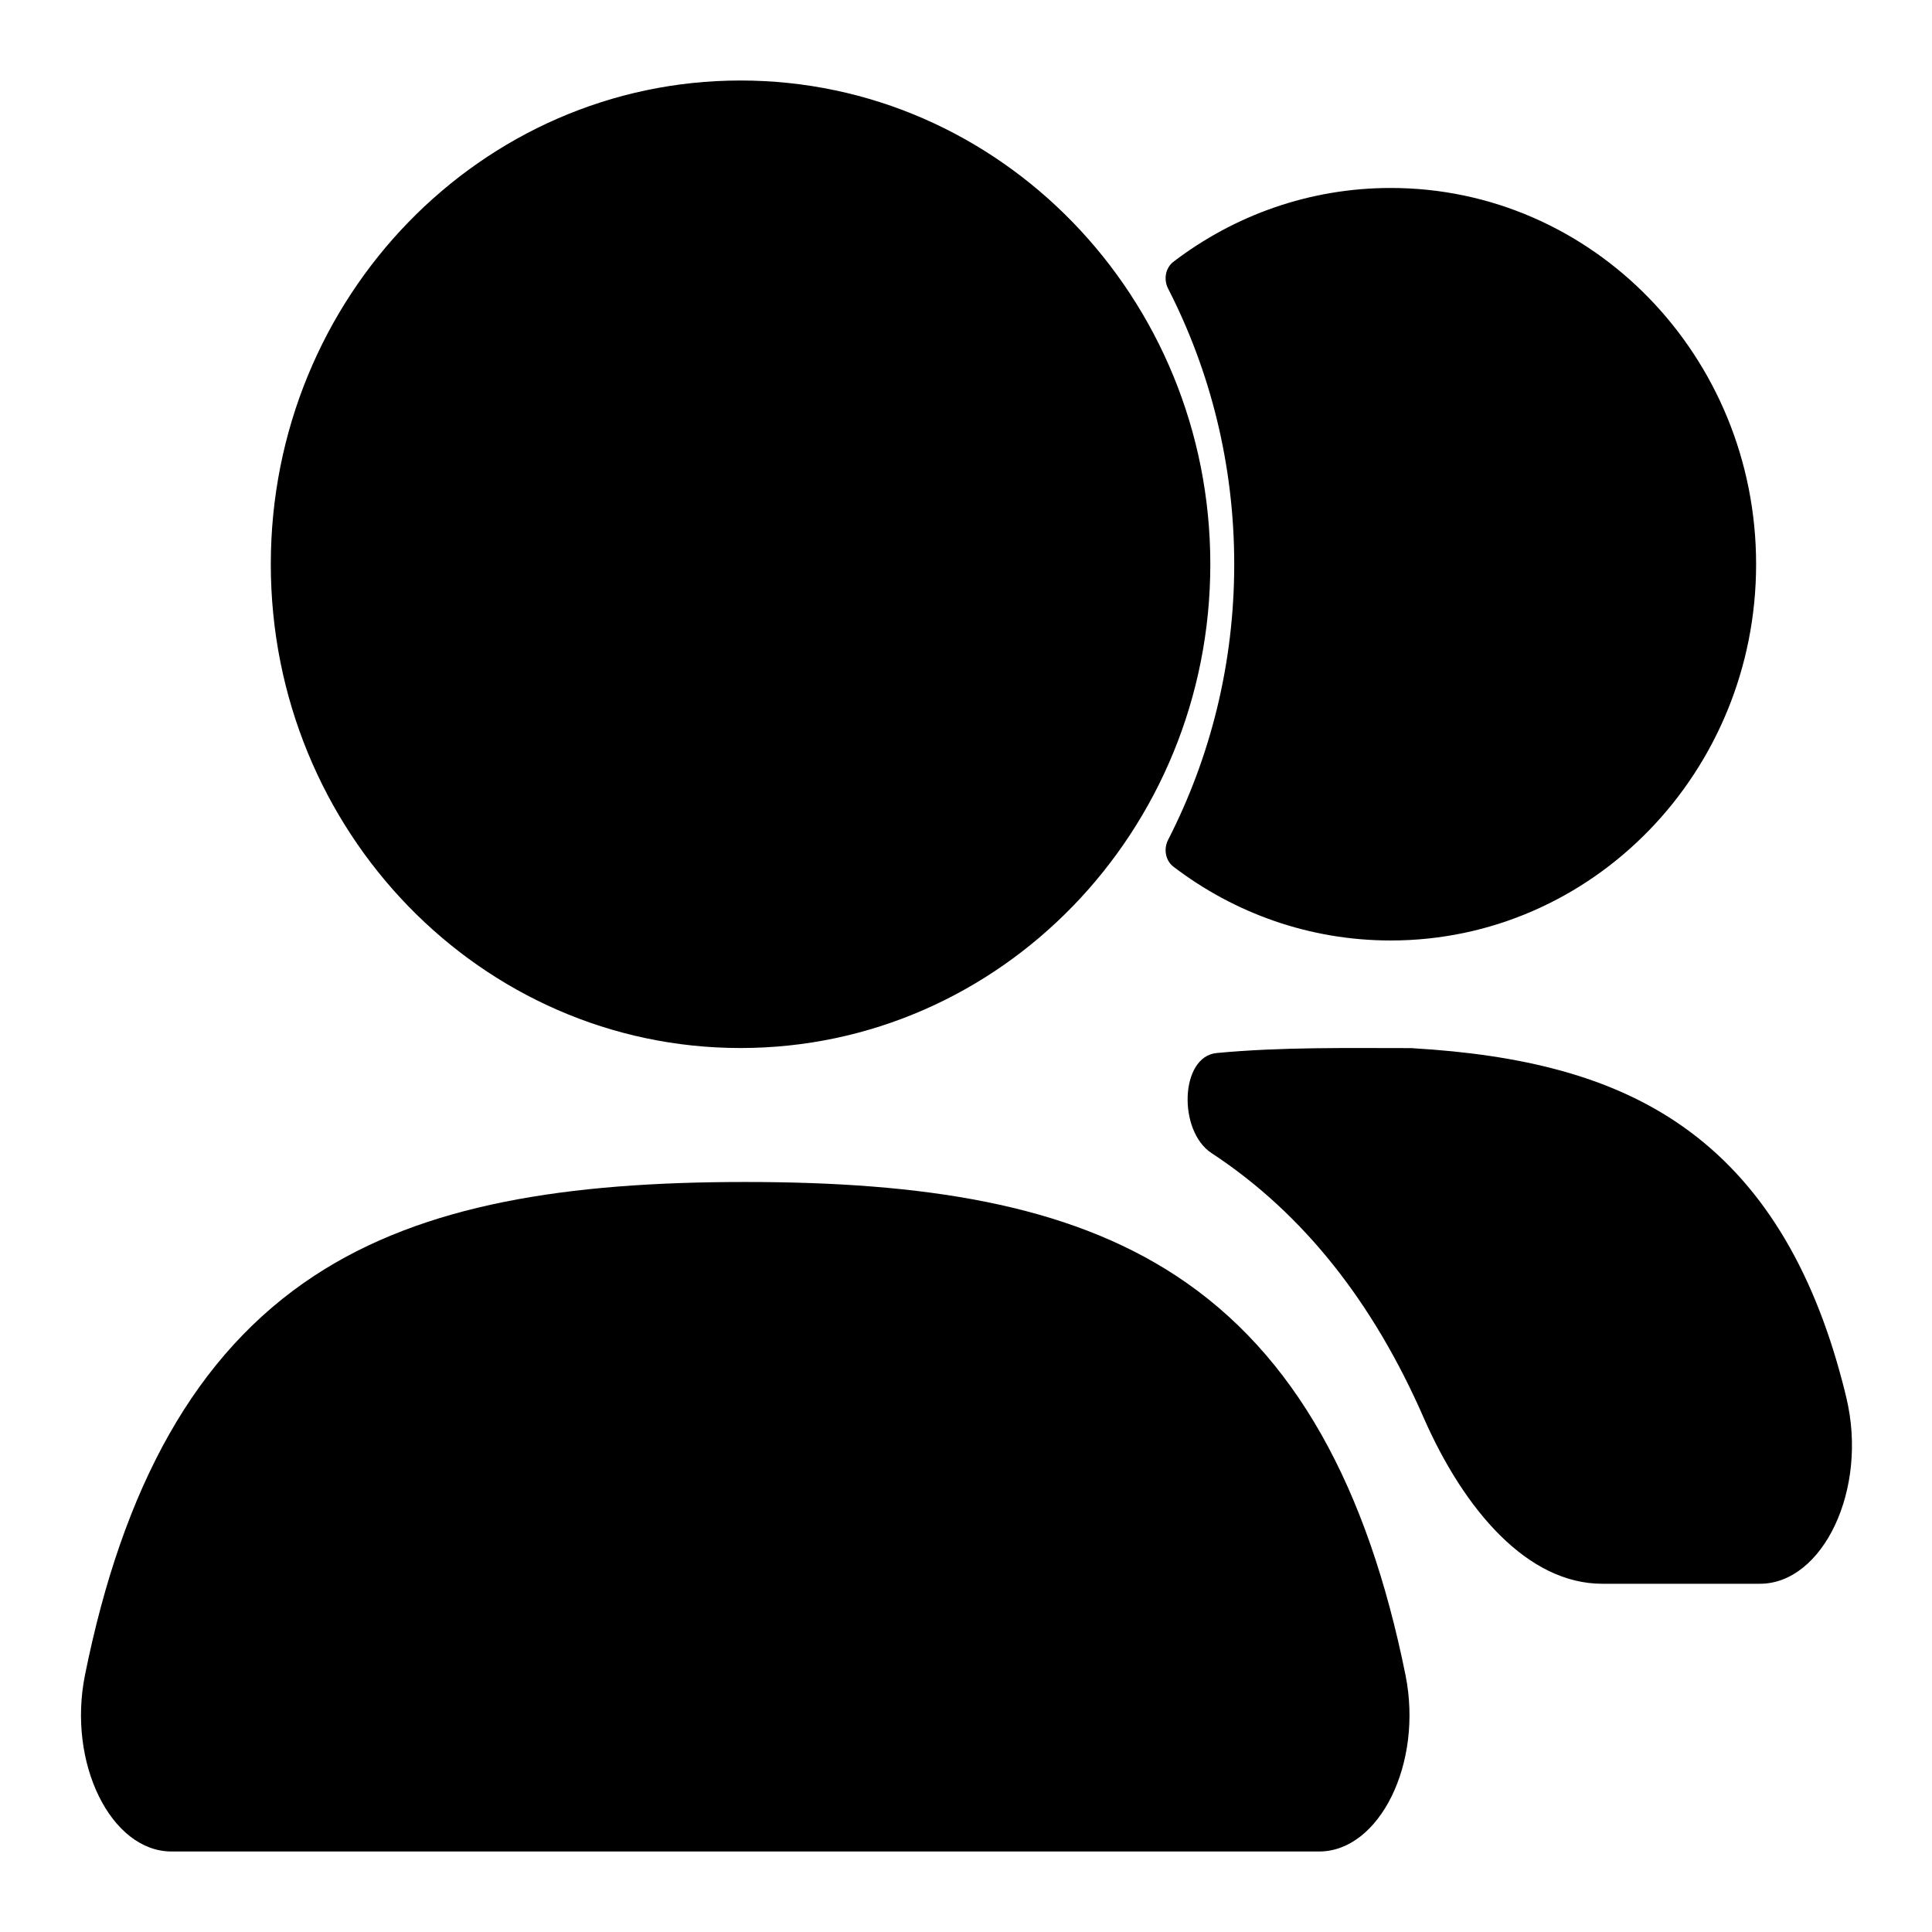
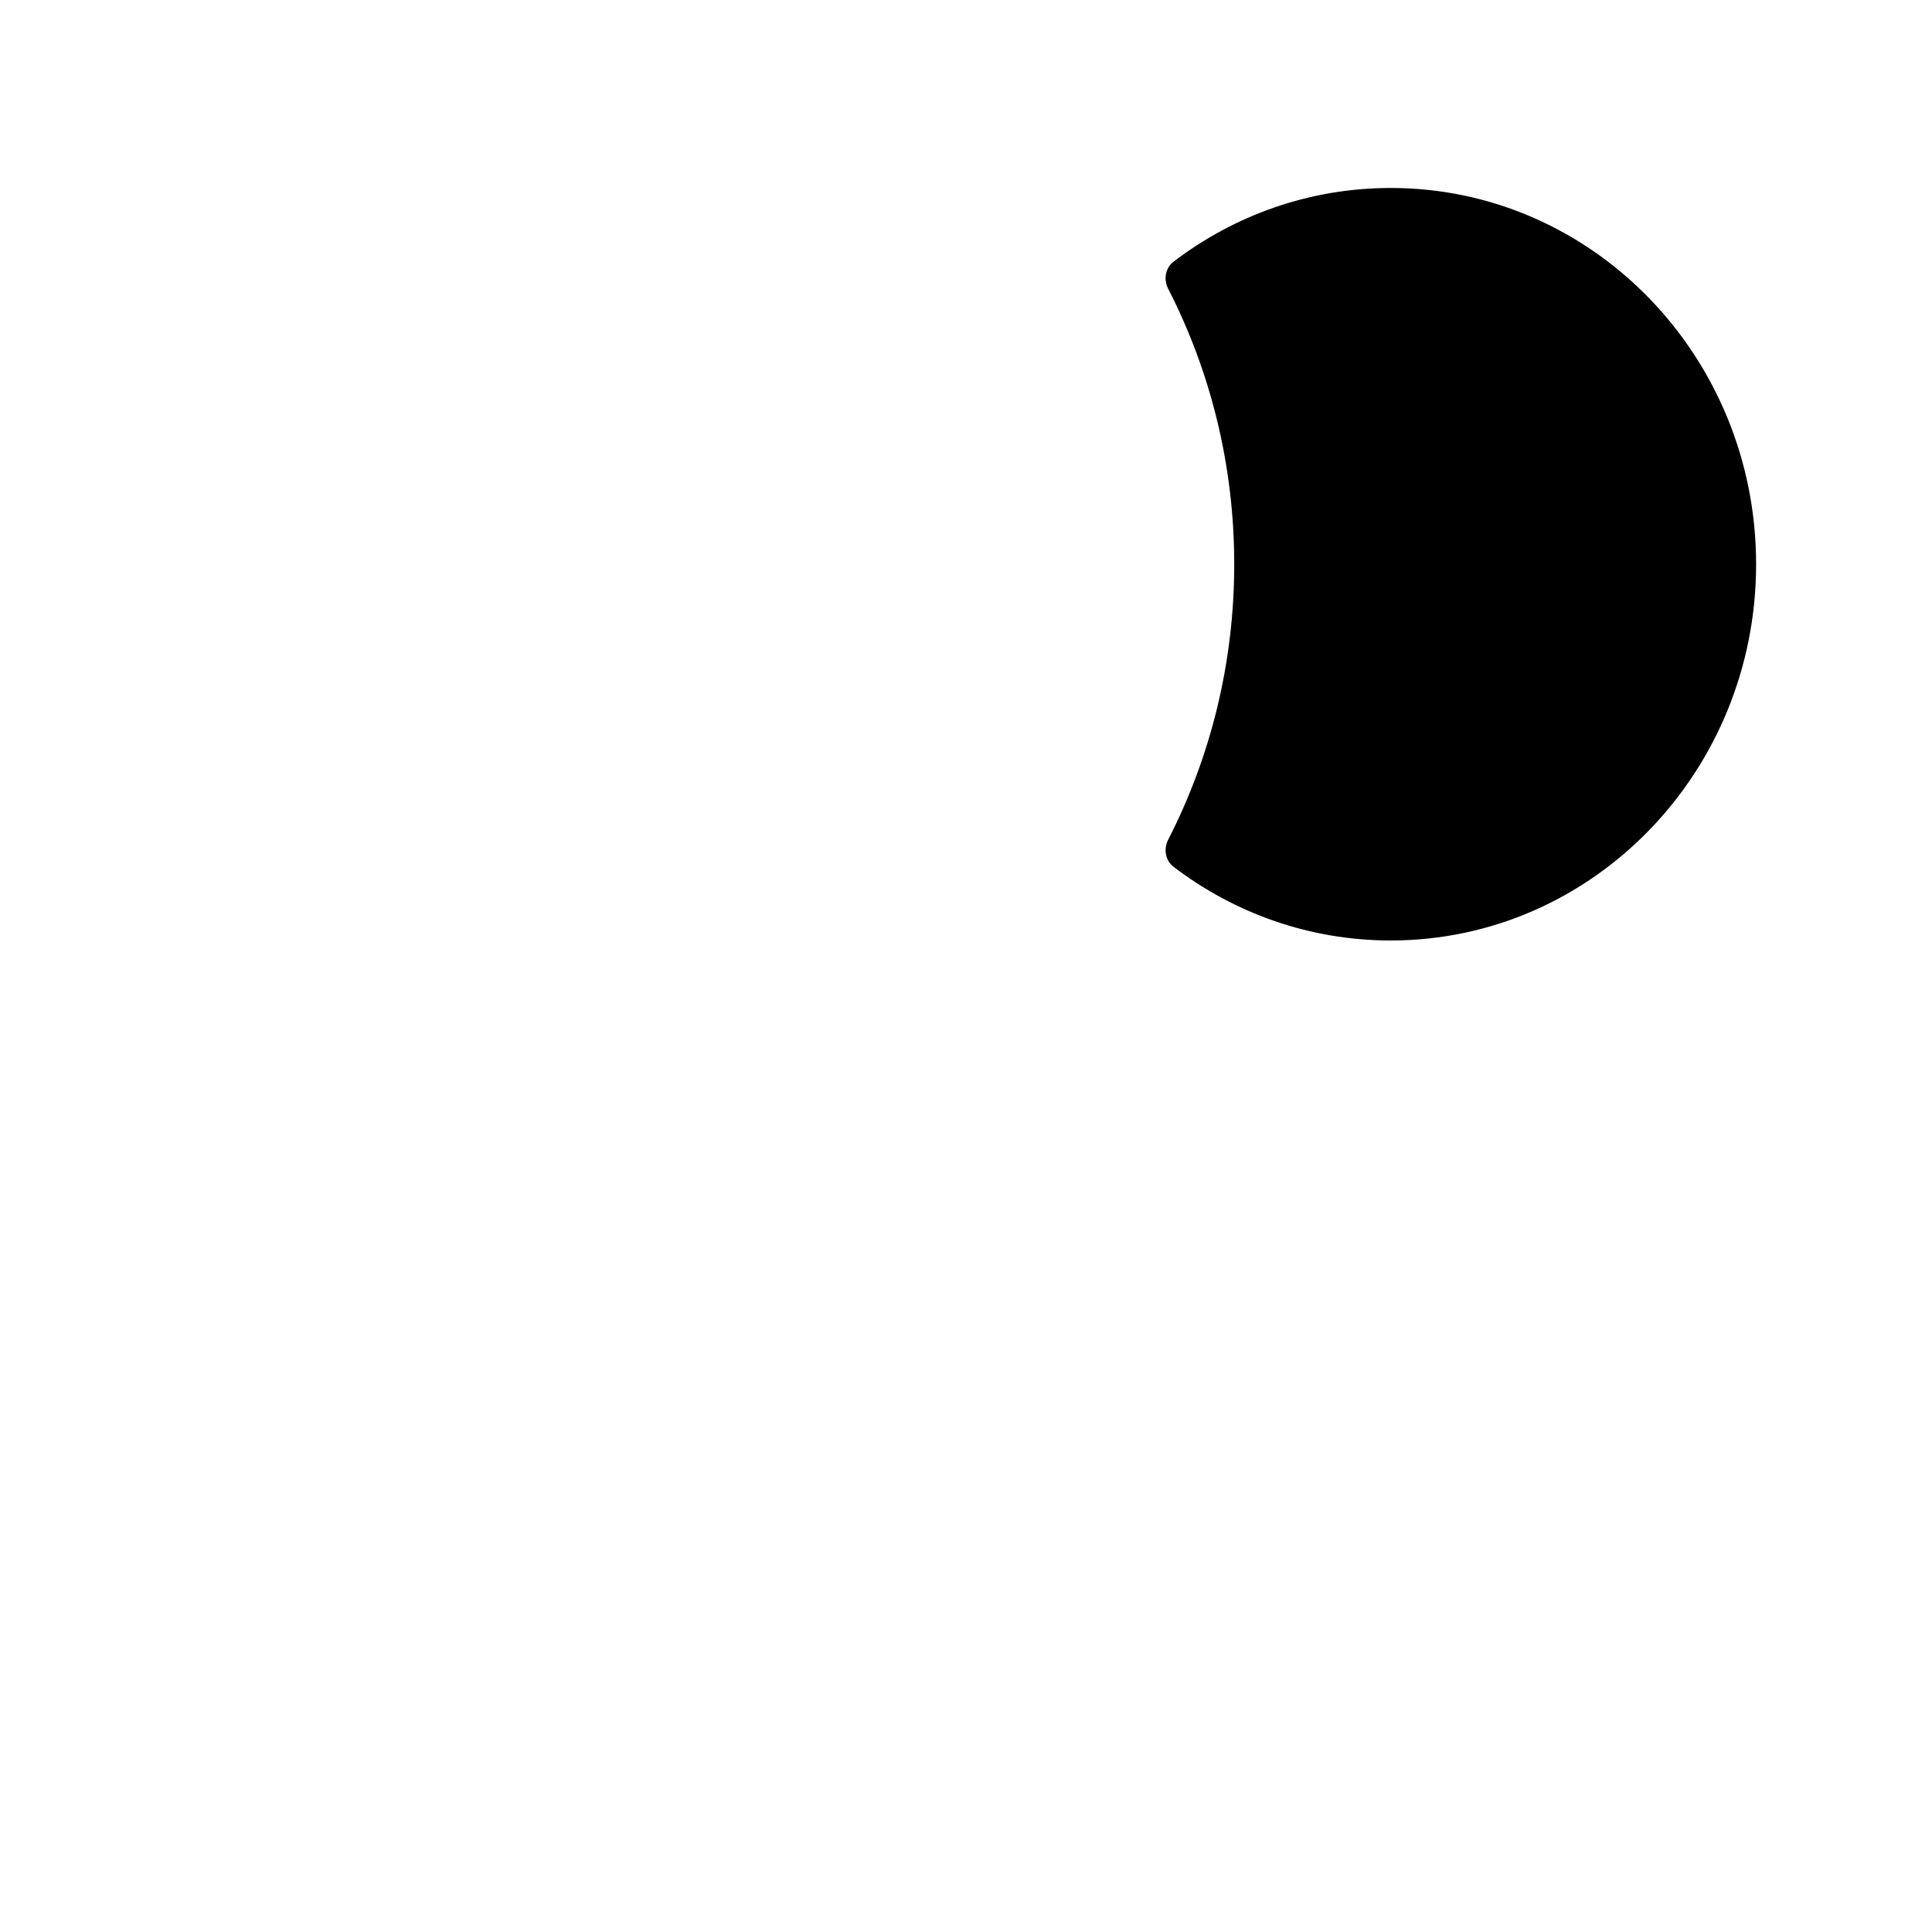
<svg xmlns="http://www.w3.org/2000/svg" width="24px" height="24px" viewBox="0 0 24 24" version="1.1">
  <desc>Created with Lunacy</desc>
  <g id="pax">
-     <path d="M0 0L24 0L24 24L0 24L0 0Z" id="Rectangle" fill="none" stroke="none" />
    <g id="Group" transform="translate(1.006 1)">
-       <path d="M0 6.009C0 2.691 2.613 0 5.835 0C9.058 0 11.671 2.691 11.671 6.009C11.671 9.328 9.058 12.019 5.835 12.019C2.613 12.019 0 9.328 0 6.009L0 6.009Z" transform="translate(2.358 0)" id="Shape" fill="#000000" fill-rule="evenodd" stroke="none" />
      <path d="M0.031 8.097C-0.028 8.212 -0.003 8.356 0.099 8.433C0.853 9.008 1.786 9.348 2.797 9.348C5.303 9.348 7.335 7.255 7.335 4.674C7.335 2.093 5.303 0 2.797 0C1.786 0 0.853 0.34 0.099 0.915C-0.003 0.992 -0.028 1.136 0.031 1.251C0.555 2.273 0.852 3.438 0.852 4.674C0.852 5.91 0.555 7.075 0.031 8.097L0.031 8.097Z" transform="translate(13.474 1.335)" id="Shape" fill="#000000" stroke="none" />
-       <path d="M2.901 1.163C4.258 0.273 6.039 0 8.251 0C10.466 0 12.248 0.274 13.605 1.166C15.084 2.137 15.982 3.791 16.454 6.127C16.674 7.222 16.13 8.317 15.38 8.317L1.125 8.317C0.374 8.317 -0.172 7.22 0.05 6.123C0.521 3.787 1.422 2.133 2.901 1.163L2.901 1.163Z" transform="translate(0 13.683)" id="Shape" fill="#000000" fill-rule="evenodd" stroke="none" />
-       <path d="M0.361 0.062C-0.095 0.105 -0.122 1.03 0.297 1.305L0.297 1.305C1.445 2.059 2.309 3.169 2.929 4.585C3.438 5.748 4.227 6.655 5.15 6.655L7.11 6.655C7.889 6.655 8.457 5.486 8.183 4.344C8.168 4.278 8.151 4.213 8.134 4.148C7.757 2.71 7.111 1.651 6.154 0.977C5.256 0.343 4.131 0.082 2.806 0.003L2.784 0.001L2.763 0.001C1.982 0.001 1.167 -0.014 0.361 0.062L0.361 0.062Z" transform="translate(13.747 12.019)" id="Shape" fill="#000000" stroke="none" />
    </g>
  </g>
</svg>